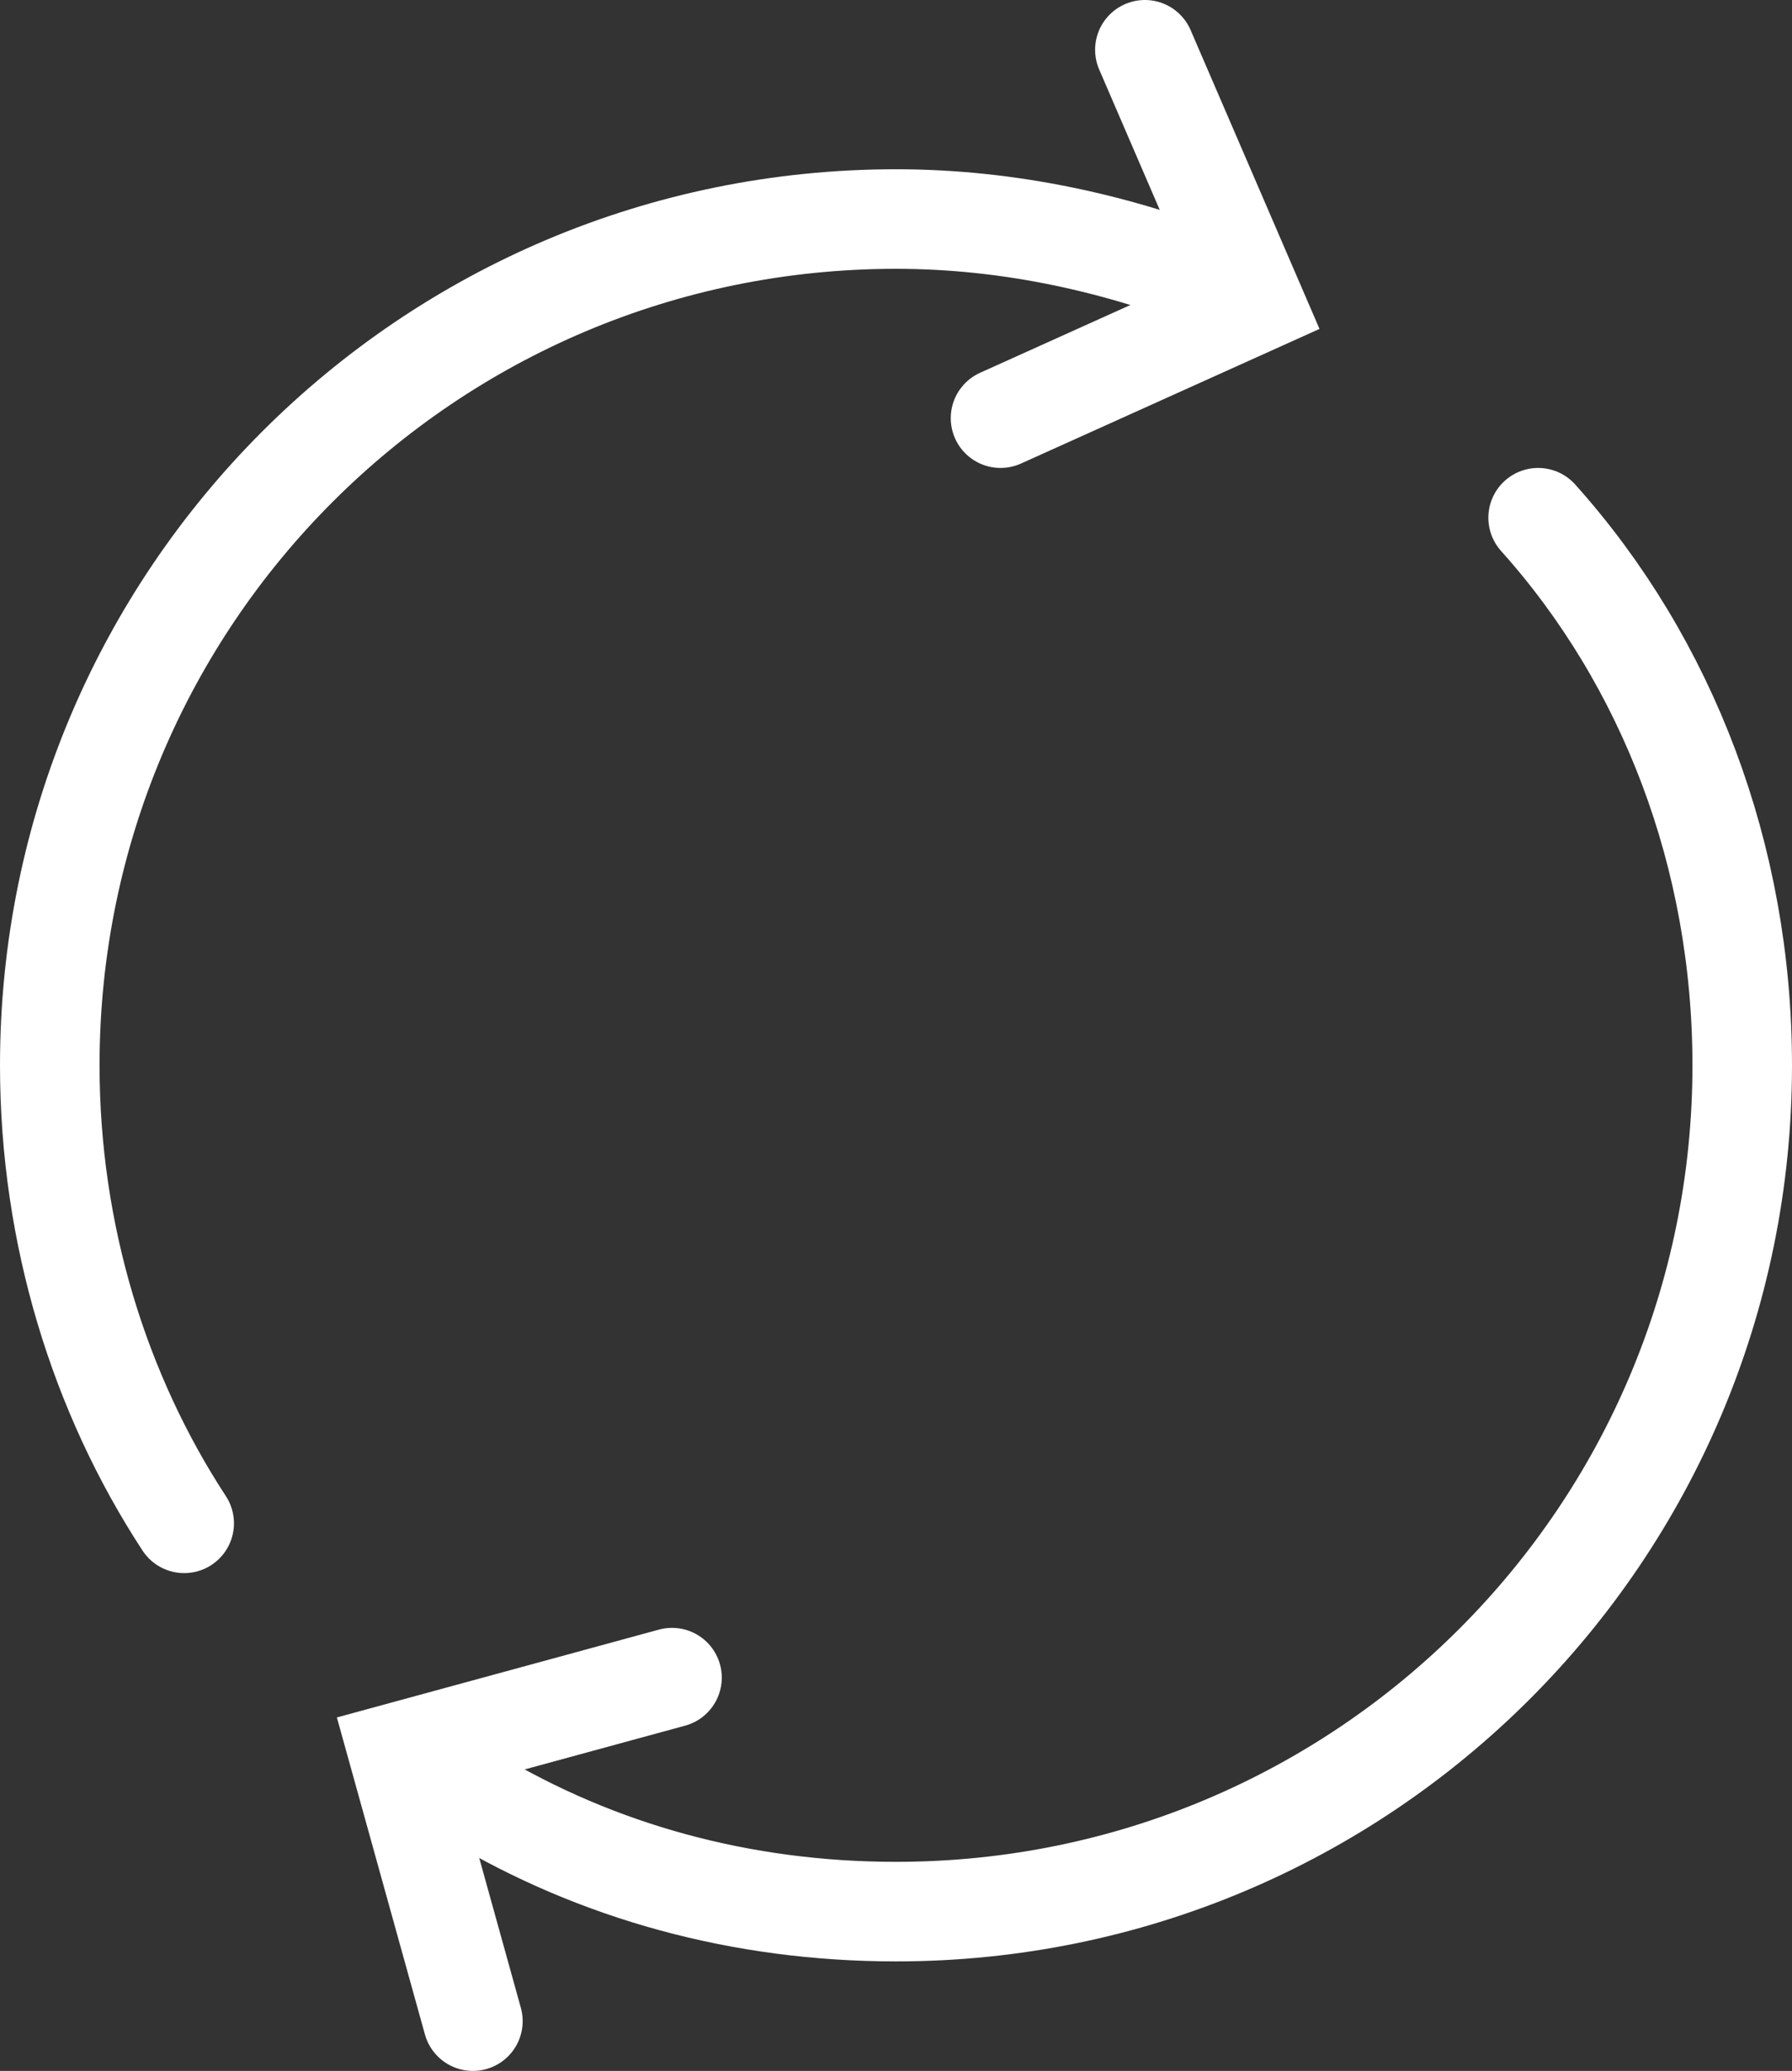
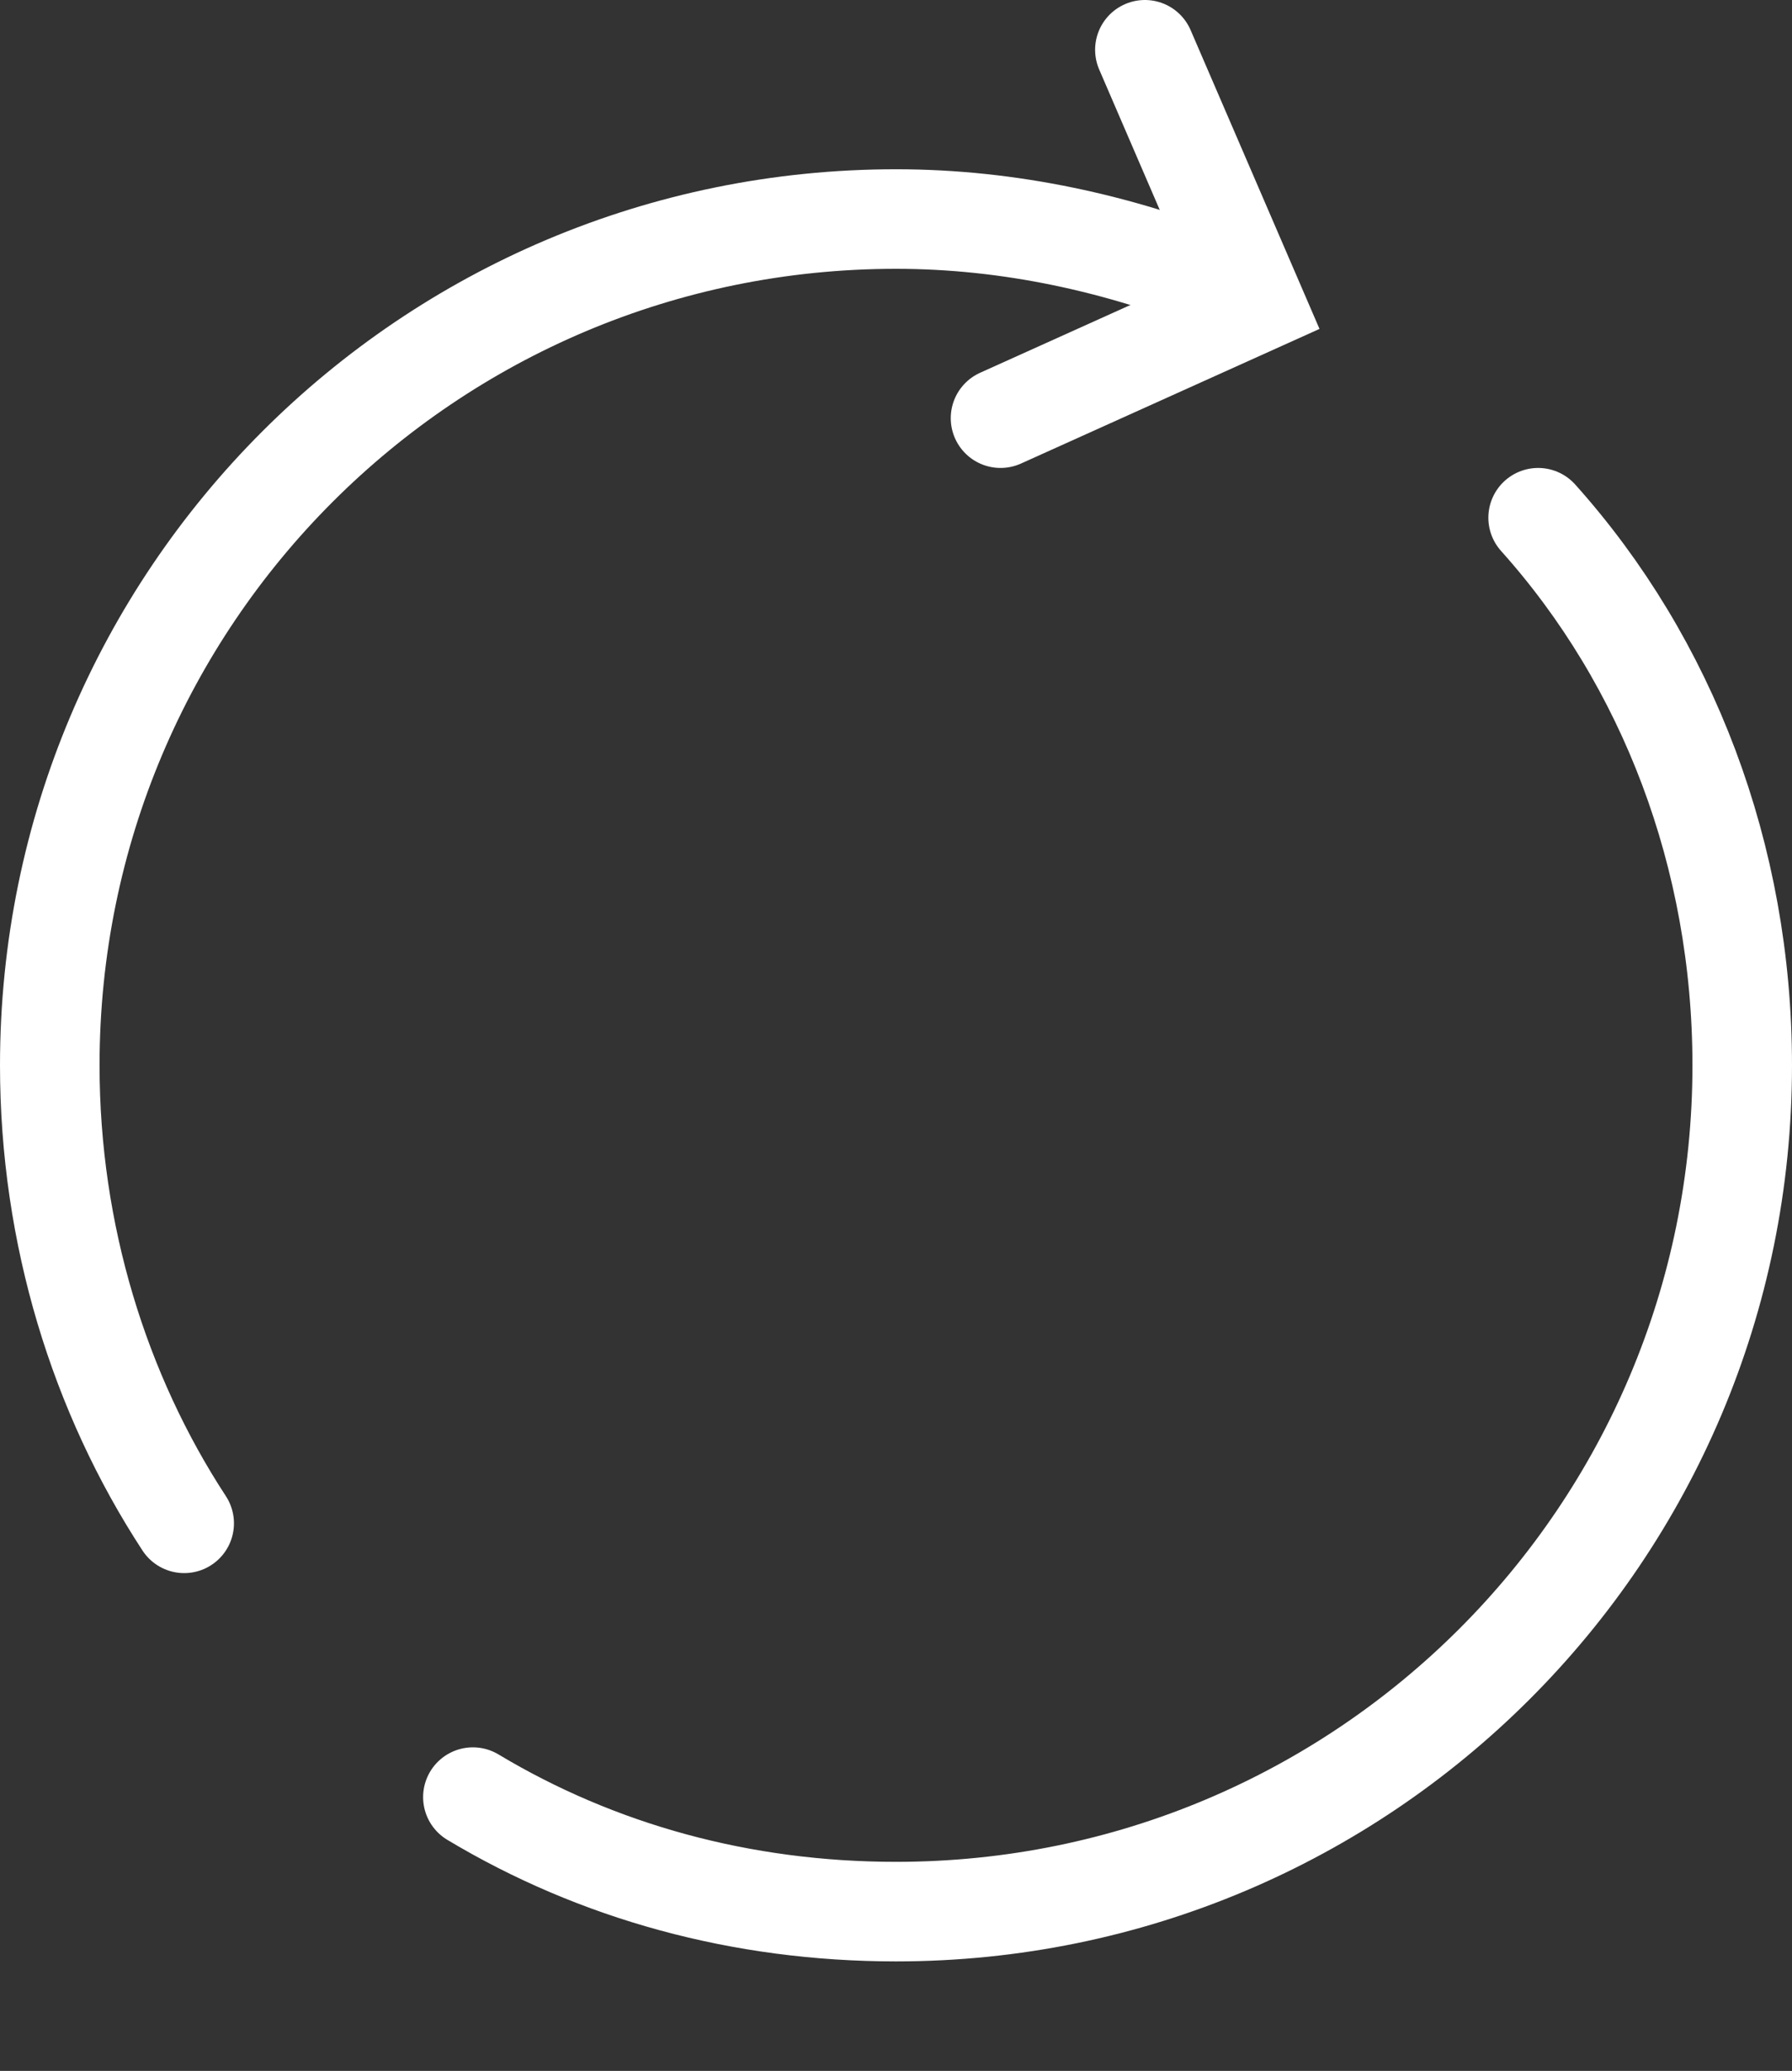
<svg xmlns="http://www.w3.org/2000/svg" version="1.1" id="Ebene_1" x="0px" y="0px" viewBox="0 0 36 41.6" style="enable-background:new 0 0 36 41.6;" xml:space="preserve">
  <rect x="0" y="0" width="36" height="41.6" fill="#333333" stroke="none" />
  <style type="text/css">
	.st0{fill:none;stroke:#FFFFFF;stroke-width:2;stroke-linecap:round;stroke-miterlimit:10;}
</style>
  <path class="st0" d="M3.7,30.7" />
  <path class="st0" d="M9.5,36.1c2.5,1.5,5.4,2.3,8.5,2.3c9.4,0,17-7.6,17-17c0-4.2-1.5-8.1-4.1-11" />
  <path class="st0" d="M24.5,5.7c-2-0.8-4.2-1.3-6.5-1.3c-9.4,0-17,7.6-17,17c0,3.4,1,6.6,2.7,9.2" />
  <path class="st0" d="M9.5,36.1" />
  <polyline class="st0" points="20.1,8.4 25.2,6.1 23,1 " />
-   <polyline class="st0" points="13.5,33.7 8,35.2 9.5,40.6 " />
</svg>